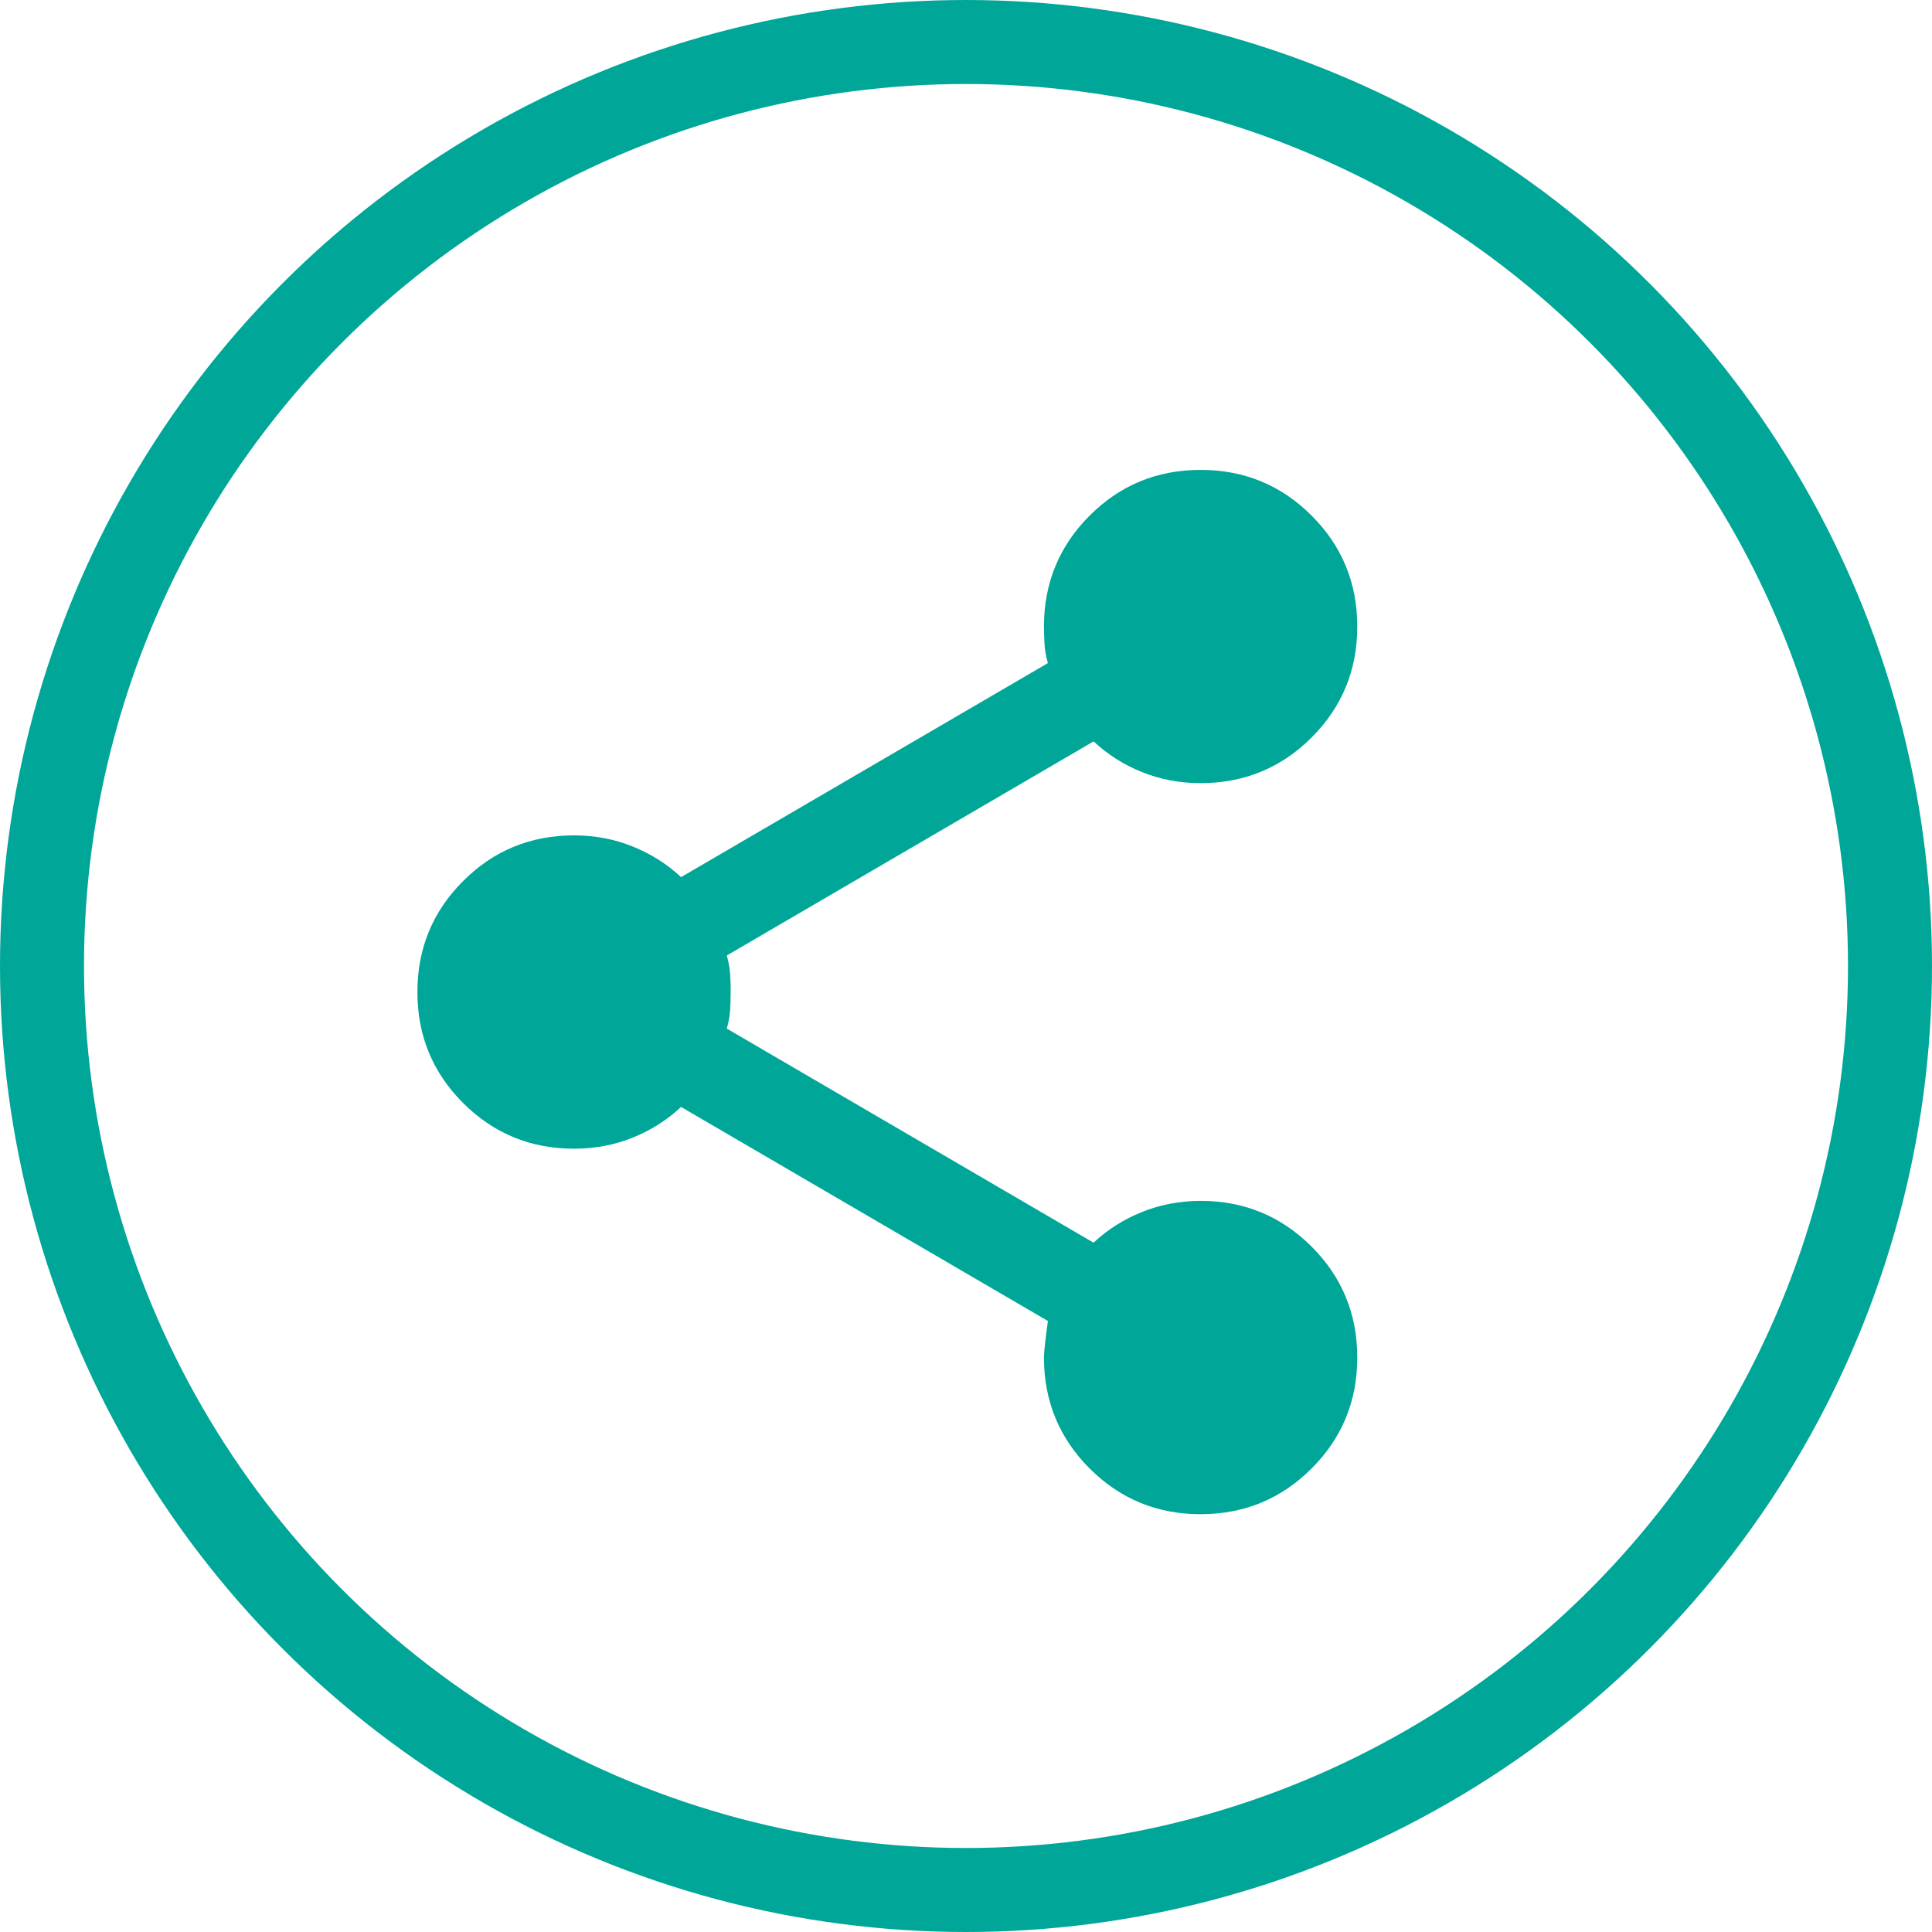
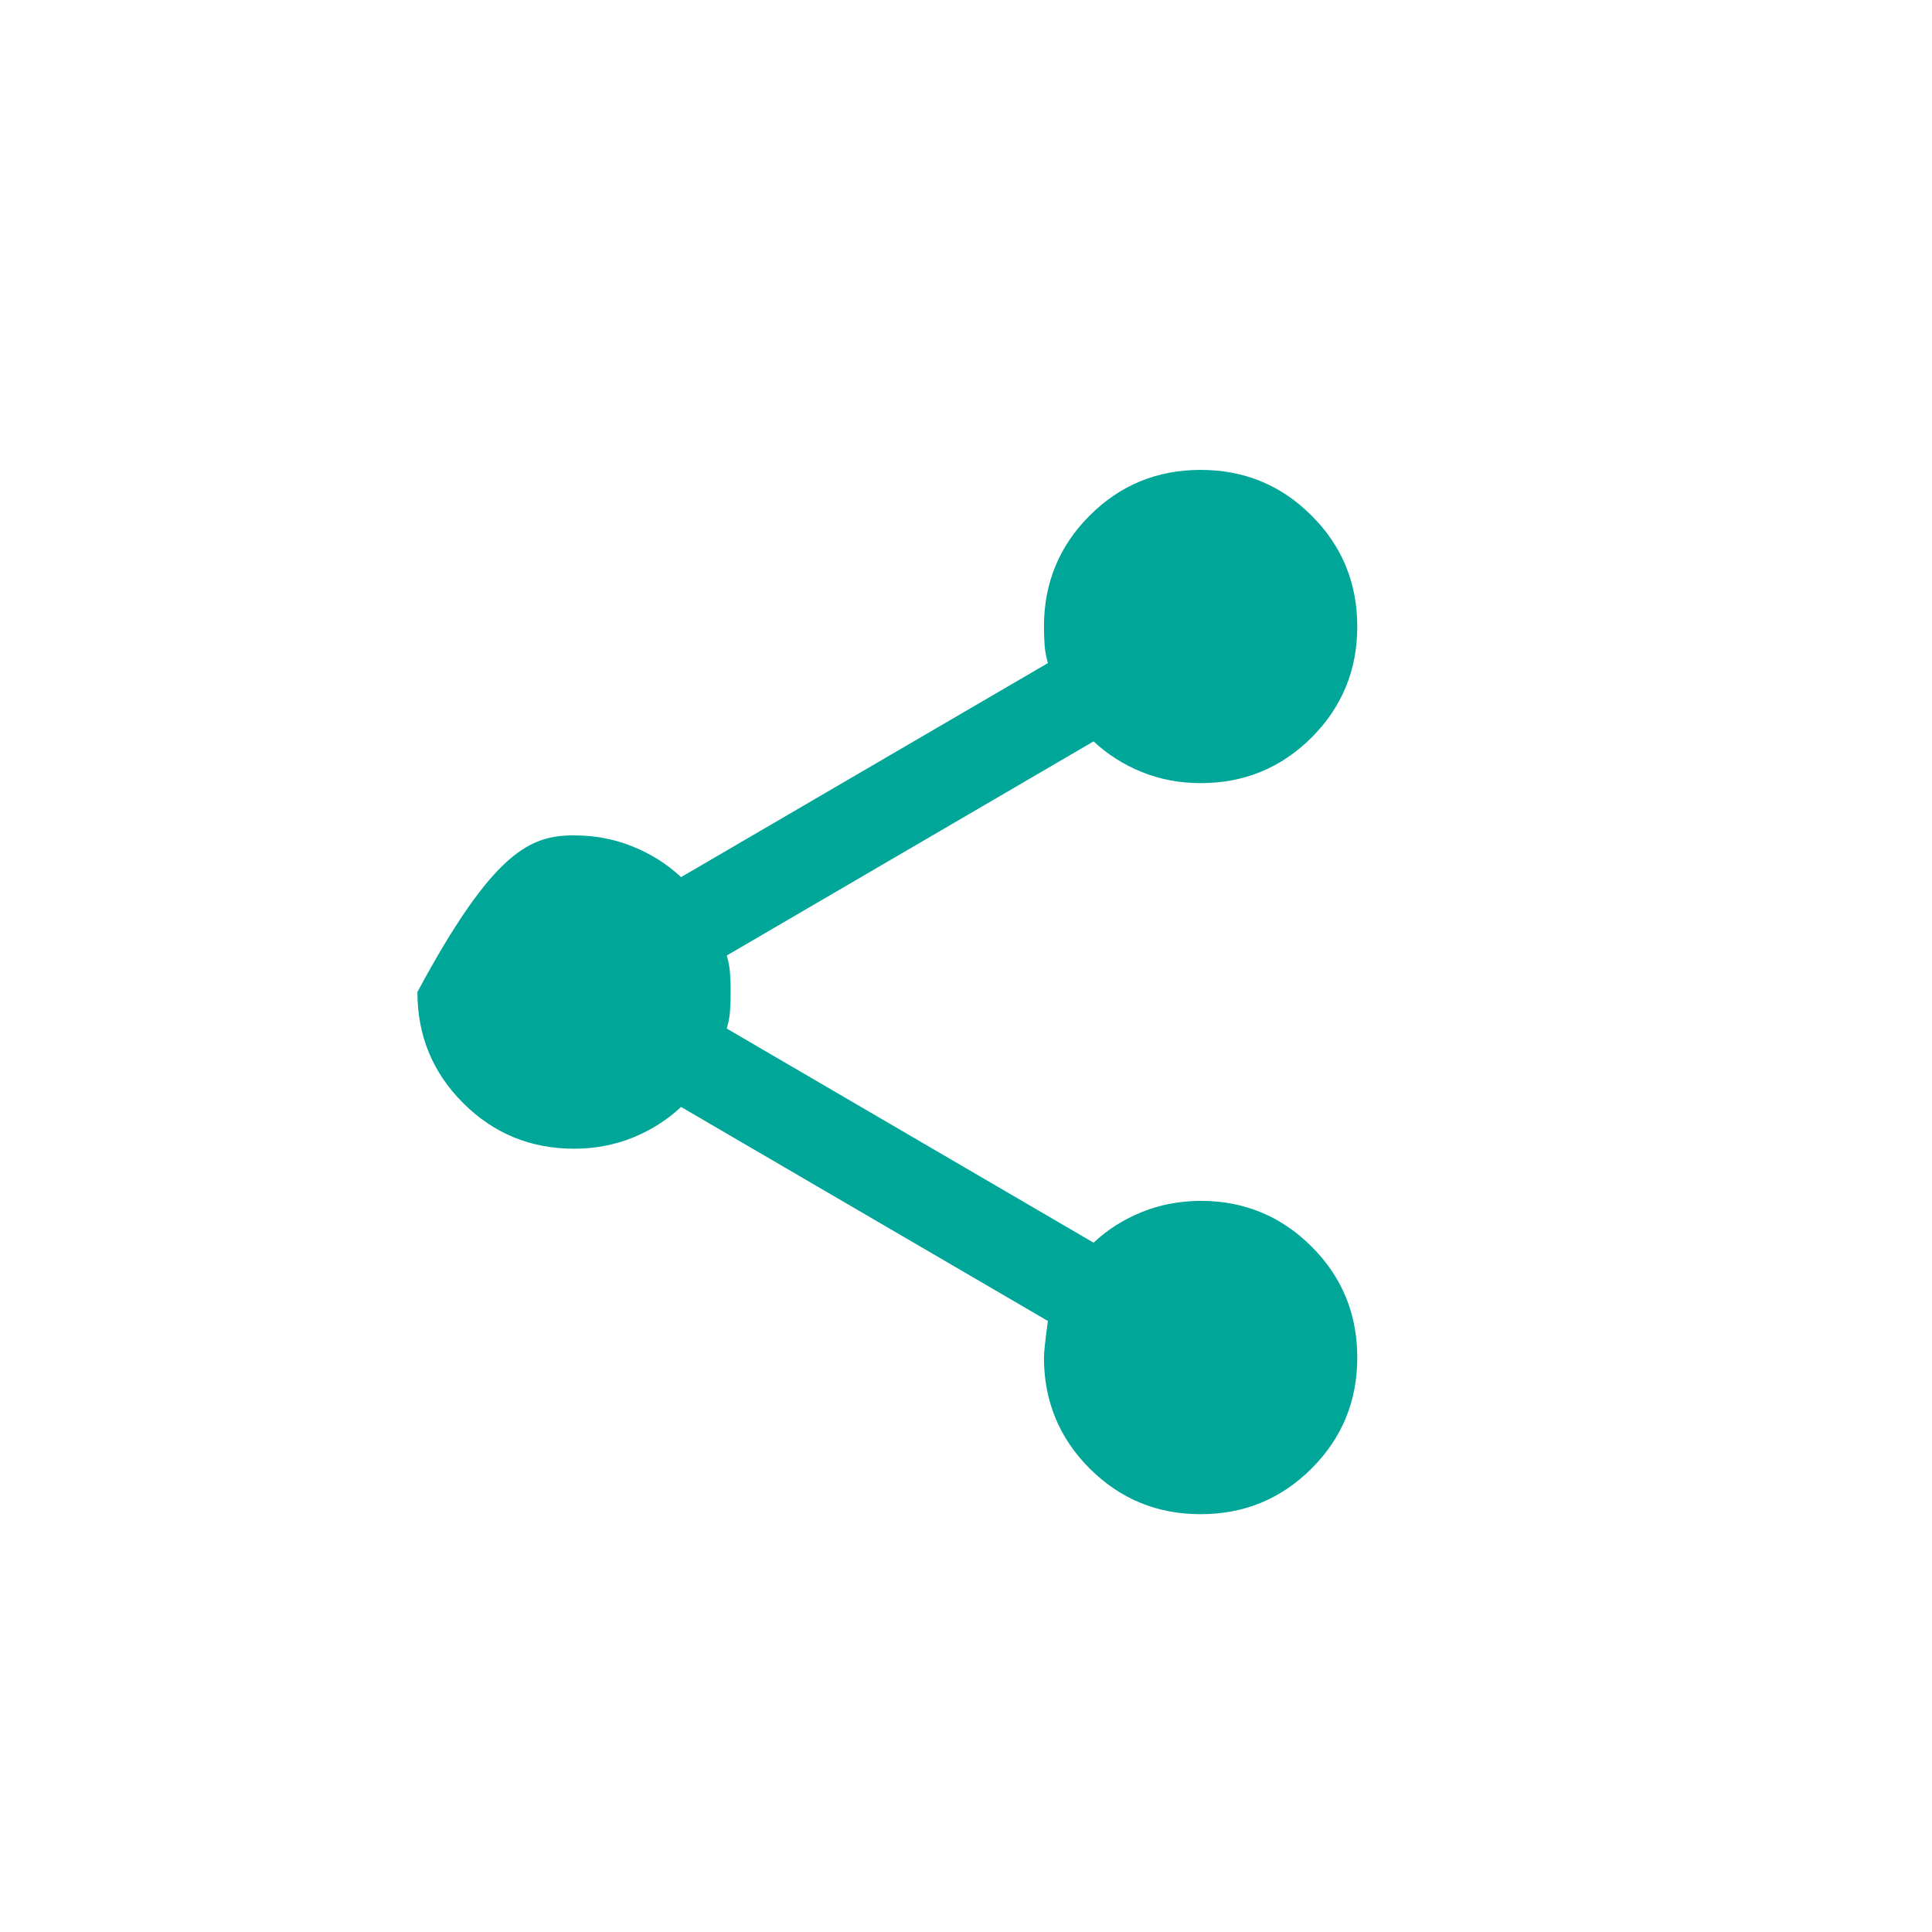
<svg xmlns="http://www.w3.org/2000/svg" width="23" height="23" viewBox="0 0 23 23" fill="none">
-   <path d="M14.293 18.026C13.775 18.026 13.335 17.845 12.972 17.482C12.61 17.12 12.428 16.679 12.428 16.161C12.428 16.099 12.444 15.954 12.475 15.726L8.108 13.178C7.942 13.333 7.751 13.455 7.533 13.543C7.315 13.631 7.082 13.675 6.834 13.675C6.316 13.675 5.875 13.493 5.513 13.131C5.15 12.768 4.969 12.328 4.969 11.81C4.969 11.292 5.15 10.852 5.513 10.489C5.875 10.126 6.316 9.945 6.834 9.945C7.082 9.945 7.315 9.989 7.533 10.078C7.751 10.166 7.942 10.287 8.108 10.442L12.475 7.894C12.454 7.821 12.441 7.751 12.436 7.684C12.431 7.617 12.429 7.542 12.428 7.459C12.428 6.941 12.61 6.5 12.972 6.138C13.335 5.775 13.775 5.594 14.293 5.594C14.811 5.594 15.251 5.775 15.614 6.138C15.977 6.5 16.158 6.941 16.158 7.459C16.158 7.977 15.977 8.417 15.614 8.78C15.251 9.142 14.811 9.323 14.293 9.323C14.044 9.323 13.811 9.279 13.594 9.191C13.376 9.103 13.184 8.981 13.019 8.826L8.652 11.375C8.673 11.447 8.686 11.517 8.691 11.585C8.696 11.652 8.699 11.727 8.698 11.81C8.698 11.892 8.696 11.968 8.691 12.036C8.686 12.104 8.673 12.173 8.652 12.245L13.019 14.794C13.184 14.638 13.376 14.517 13.594 14.429C13.811 14.341 14.044 14.297 14.293 14.296C14.811 14.296 15.251 14.478 15.614 14.84C15.977 15.203 16.158 15.643 16.158 16.161C16.158 16.679 15.977 17.12 15.614 17.482C15.251 17.845 14.811 18.026 14.293 18.026Z" fill="#00A698" />
-   <circle cx="11.5" cy="11.5" r="11" stroke="#00A698" />
+   <path d="M14.293 18.026C13.775 18.026 13.335 17.845 12.972 17.482C12.61 17.12 12.428 16.679 12.428 16.161C12.428 16.099 12.444 15.954 12.475 15.726L8.108 13.178C7.942 13.333 7.751 13.455 7.533 13.543C7.315 13.631 7.082 13.675 6.834 13.675C6.316 13.675 5.875 13.493 5.513 13.131C5.15 12.768 4.969 12.328 4.969 11.81C5.875 10.126 6.316 9.945 6.834 9.945C7.082 9.945 7.315 9.989 7.533 10.078C7.751 10.166 7.942 10.287 8.108 10.442L12.475 7.894C12.454 7.821 12.441 7.751 12.436 7.684C12.431 7.617 12.429 7.542 12.428 7.459C12.428 6.941 12.61 6.5 12.972 6.138C13.335 5.775 13.775 5.594 14.293 5.594C14.811 5.594 15.251 5.775 15.614 6.138C15.977 6.5 16.158 6.941 16.158 7.459C16.158 7.977 15.977 8.417 15.614 8.78C15.251 9.142 14.811 9.323 14.293 9.323C14.044 9.323 13.811 9.279 13.594 9.191C13.376 9.103 13.184 8.981 13.019 8.826L8.652 11.375C8.673 11.447 8.686 11.517 8.691 11.585C8.696 11.652 8.699 11.727 8.698 11.81C8.698 11.892 8.696 11.968 8.691 12.036C8.686 12.104 8.673 12.173 8.652 12.245L13.019 14.794C13.184 14.638 13.376 14.517 13.594 14.429C13.811 14.341 14.044 14.297 14.293 14.296C14.811 14.296 15.251 14.478 15.614 14.84C15.977 15.203 16.158 15.643 16.158 16.161C16.158 16.679 15.977 17.12 15.614 17.482C15.251 17.845 14.811 18.026 14.293 18.026Z" fill="#00A698" />
</svg>